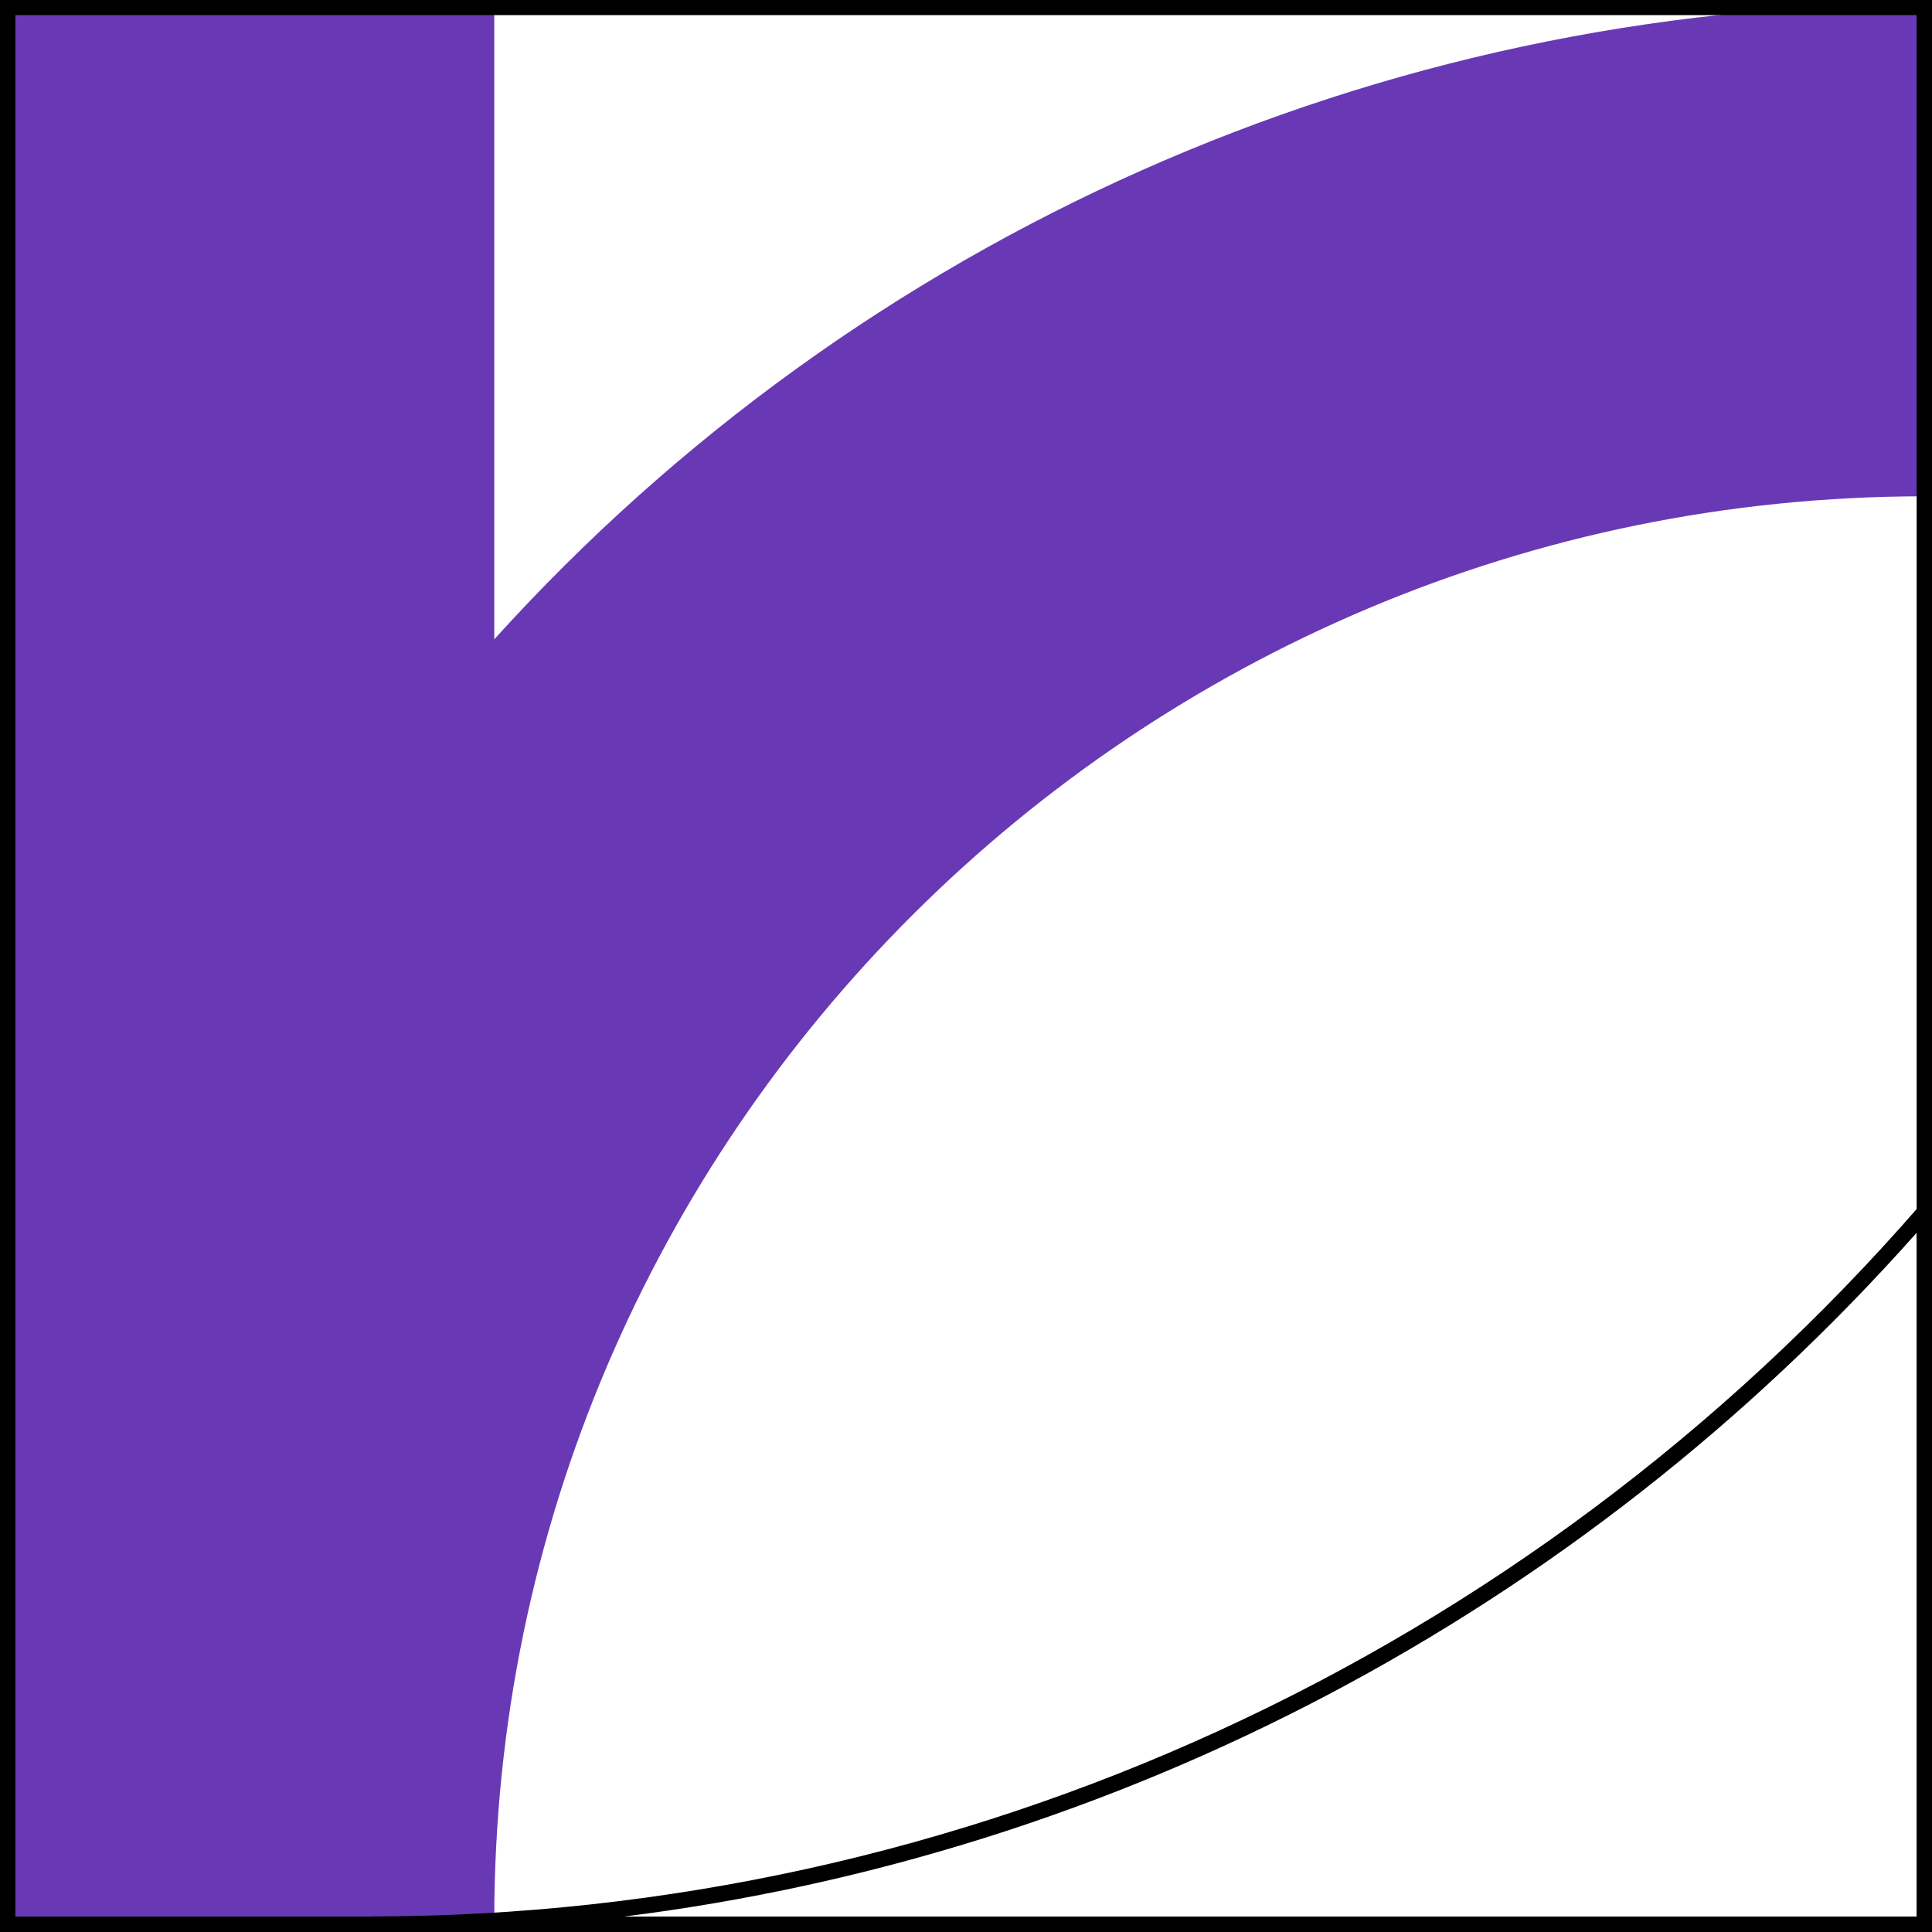
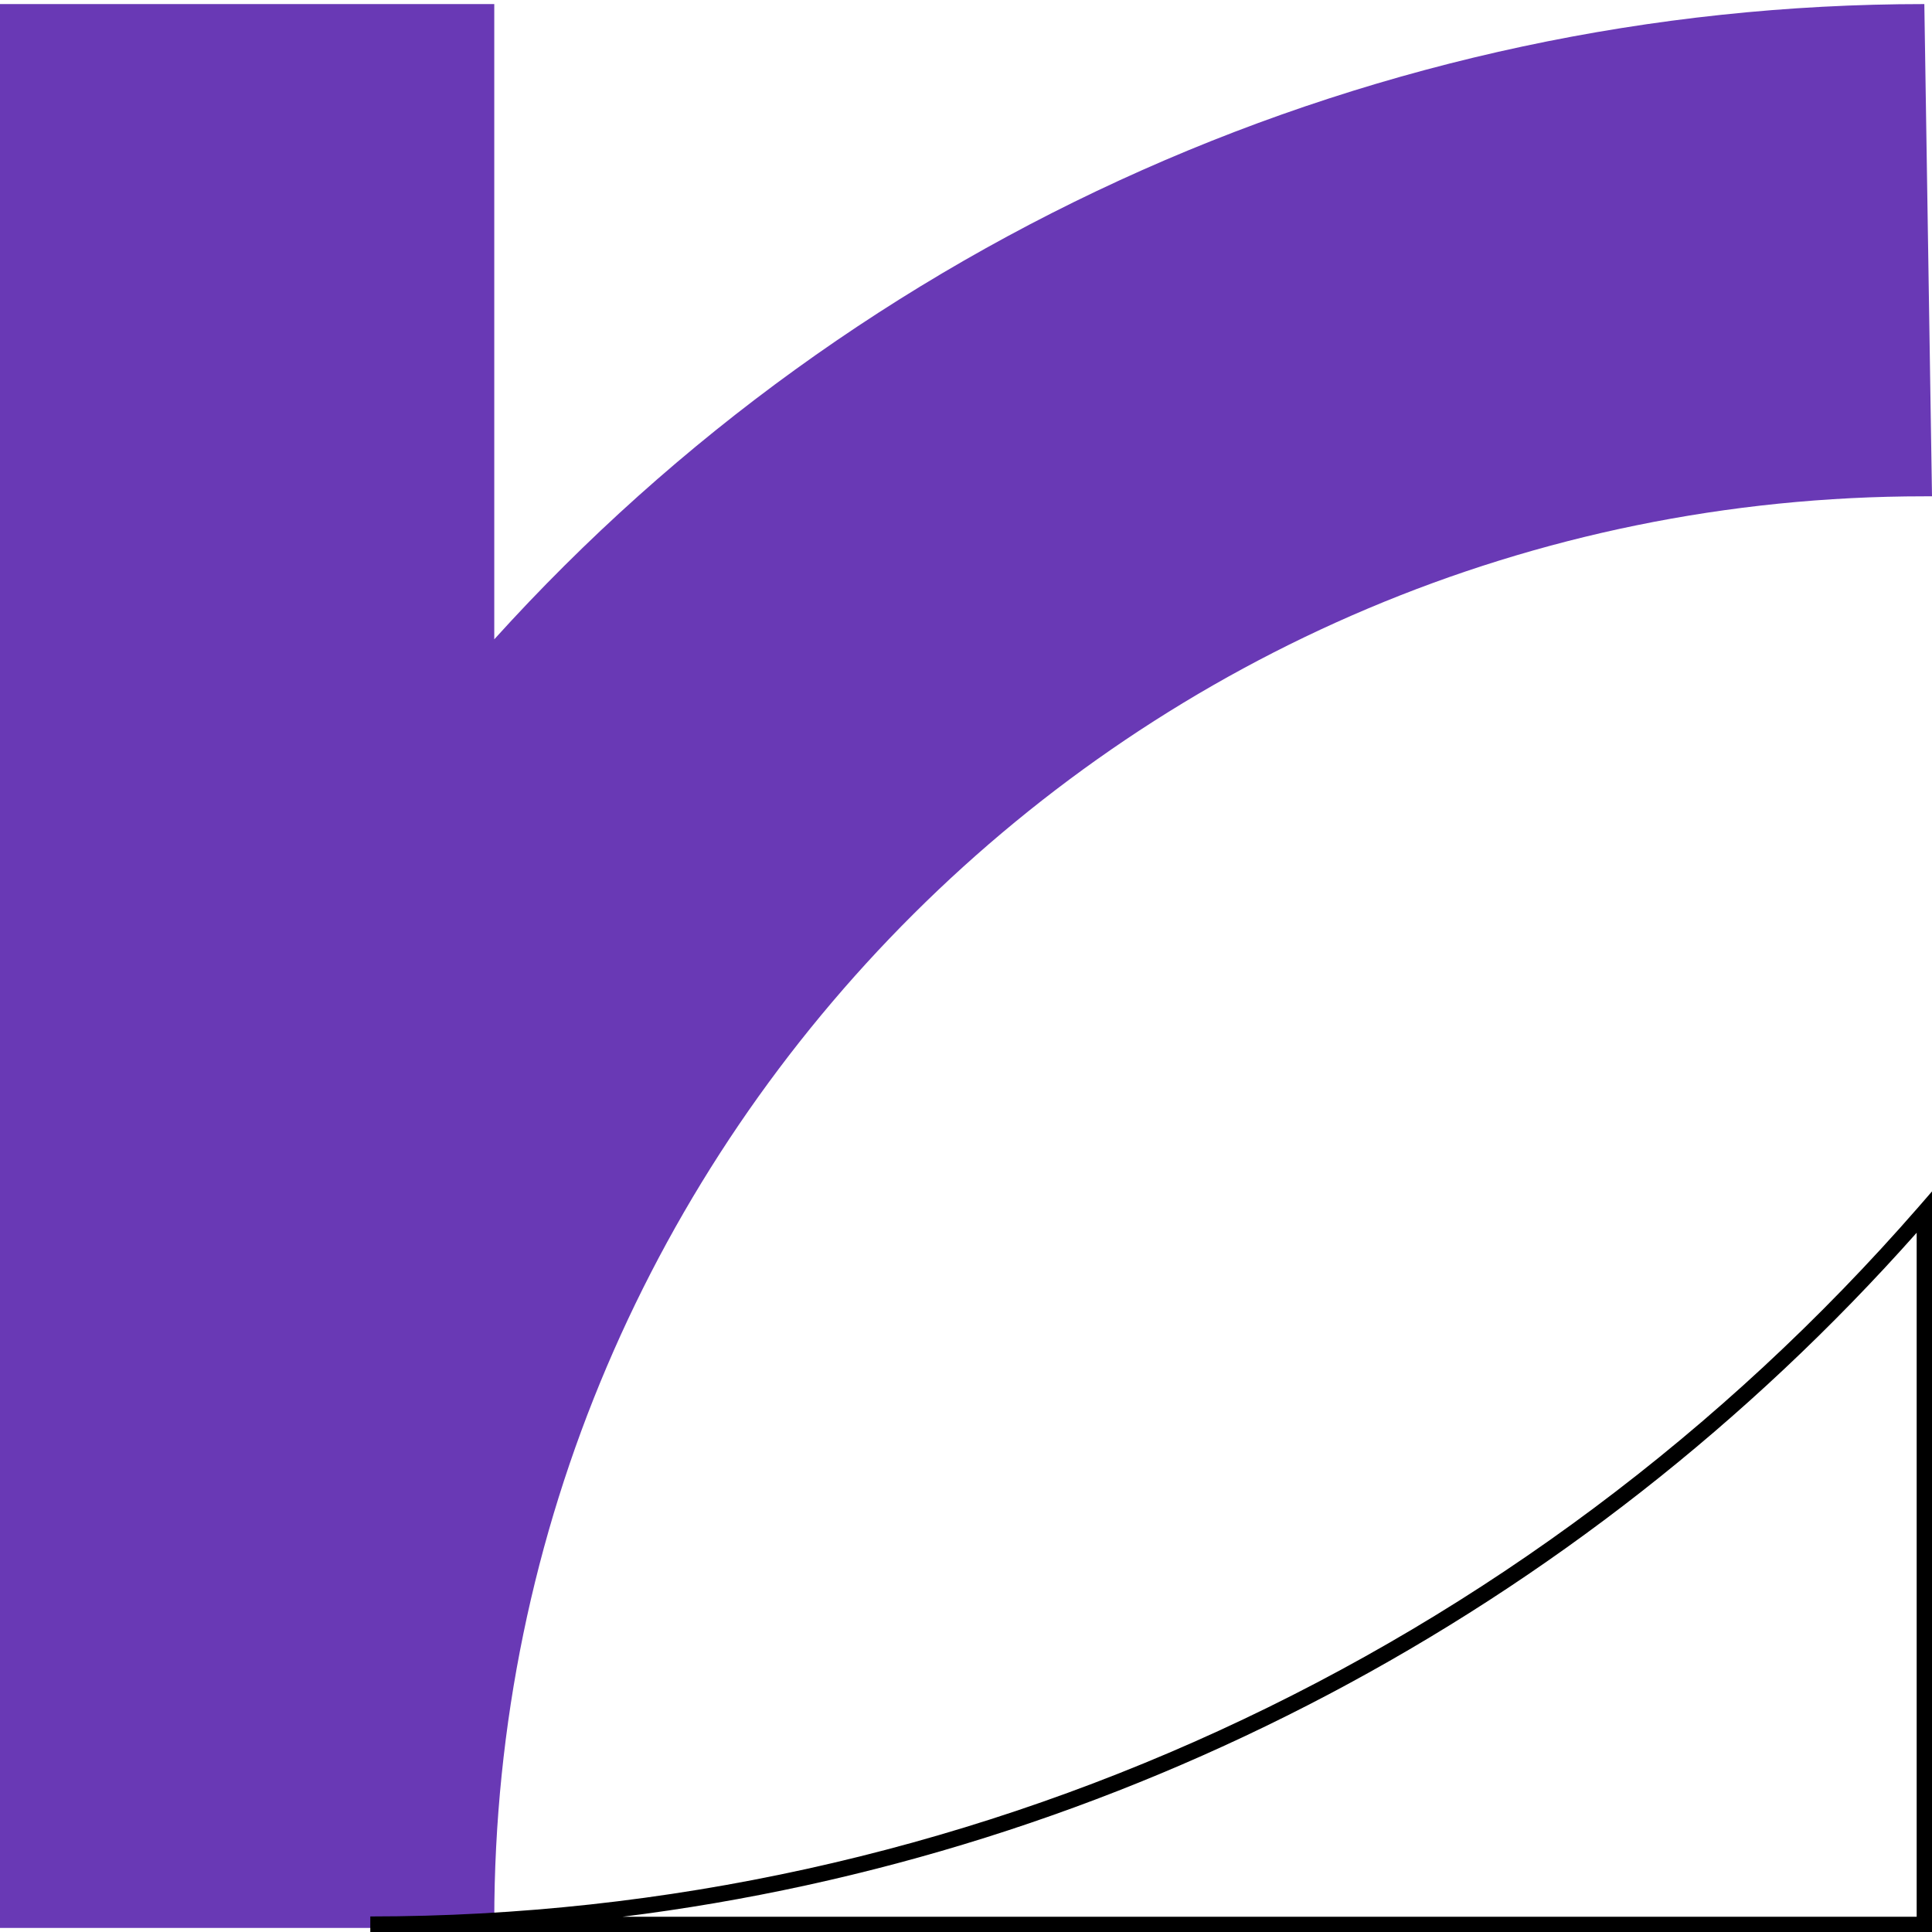
<svg xmlns="http://www.w3.org/2000/svg" width="120" height="120" viewBox="0 0 120 120" fill="none">
-   <path d="M30.7 119.271C30.7 70.512 70.548 30.827 119.524 30.827L120 30.827L120 0.253L119.524 0.253C85.698 0.253 53.397 14.606 30.7 39.709L30.7 0.253L0 0.253L-5.22328e-06 119.747L30.7 119.747L30.7 119.271Z" fill="#6939B5" />
+   <path d="M30.7 119.271C30.7 70.512 70.548 30.827 119.524 30.827L120 30.827L119.524 0.253C85.698 0.253 53.397 14.606 30.7 39.709L30.7 0.253L0 0.253L-5.22328e-06 119.747L30.7 119.747L30.7 119.271Z" fill="#6939B5" />
  <path d="M119.162 74.966L120 74L120 120L23 120L23 119.034C59.72 119.034 94.764 102.967 119.162 74.966ZM119.048 76.568C98.04 100.225 69.415 115.23 38.656 119.054L119.048 119.054L119.048 76.568Z" fill="black" />
-   <path d="M2.38403e-06 120L7.62939e-06 -5.24537e-06L120 0L120 120L2.38403e-06 120ZM0.954 0.939L0.954 119.042L119.046 119.042L119.046 0.939L0.935 0.939L0.954 0.939Z" fill="black" />
</svg>